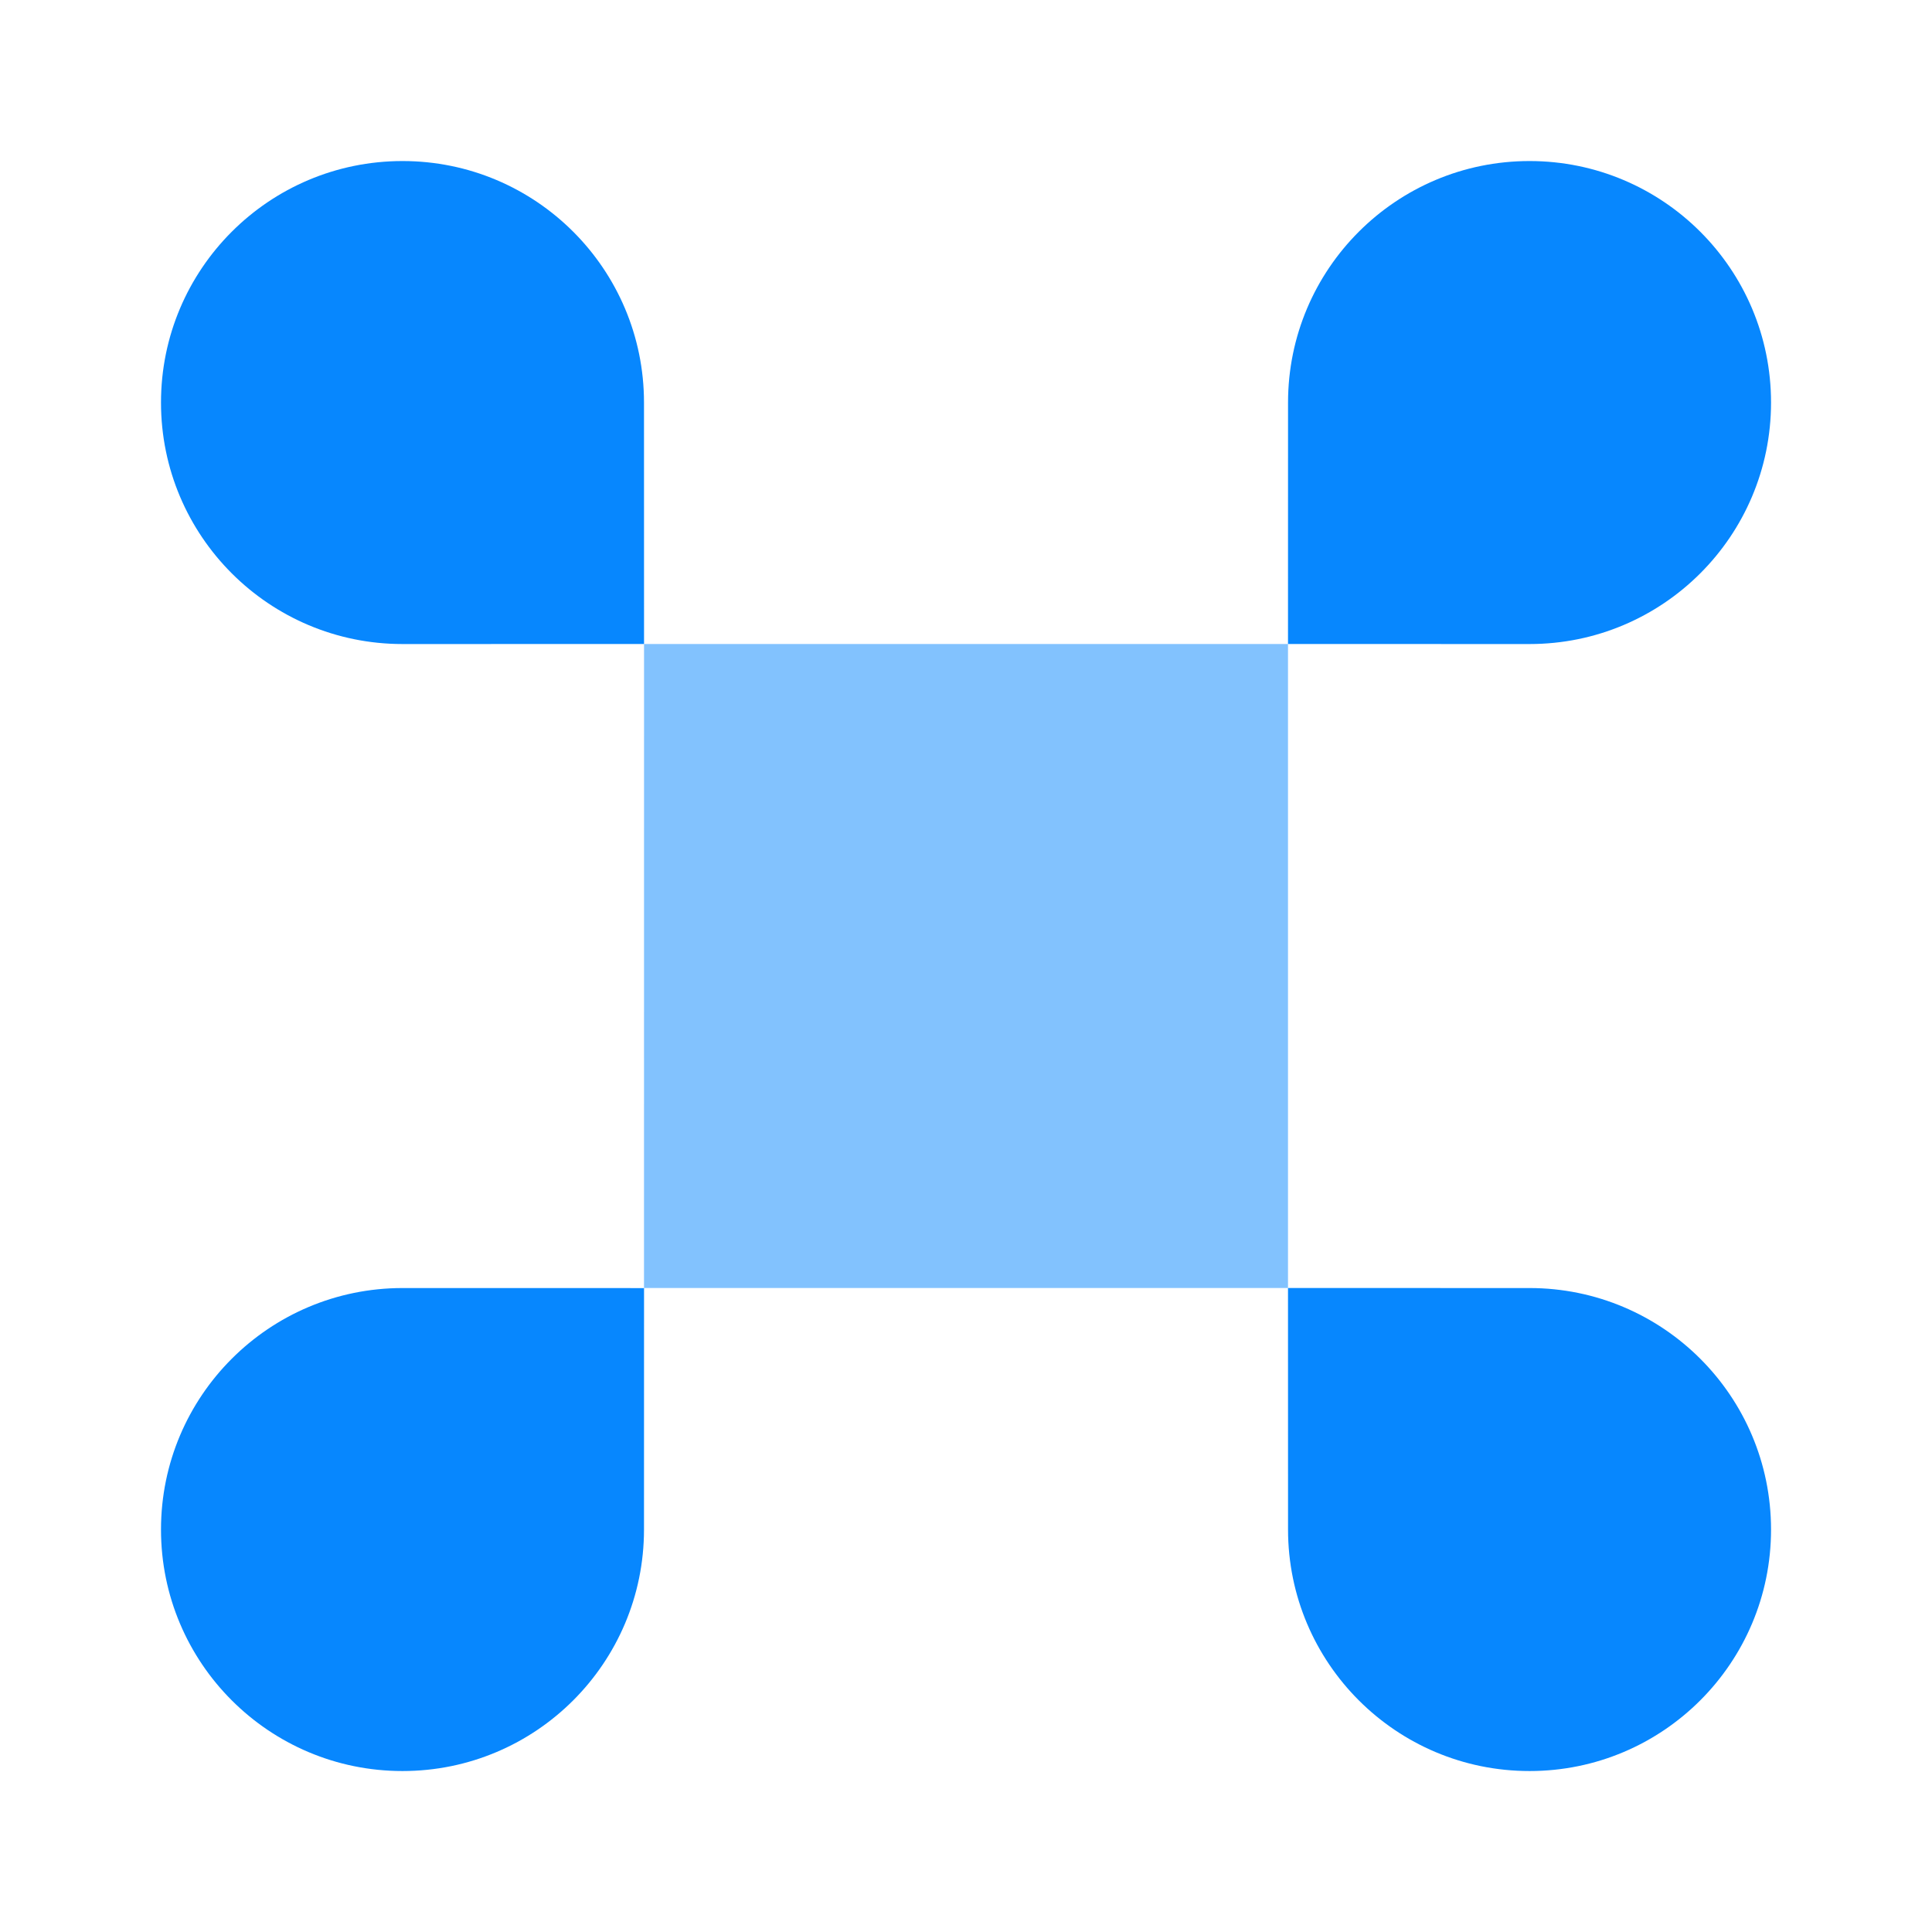
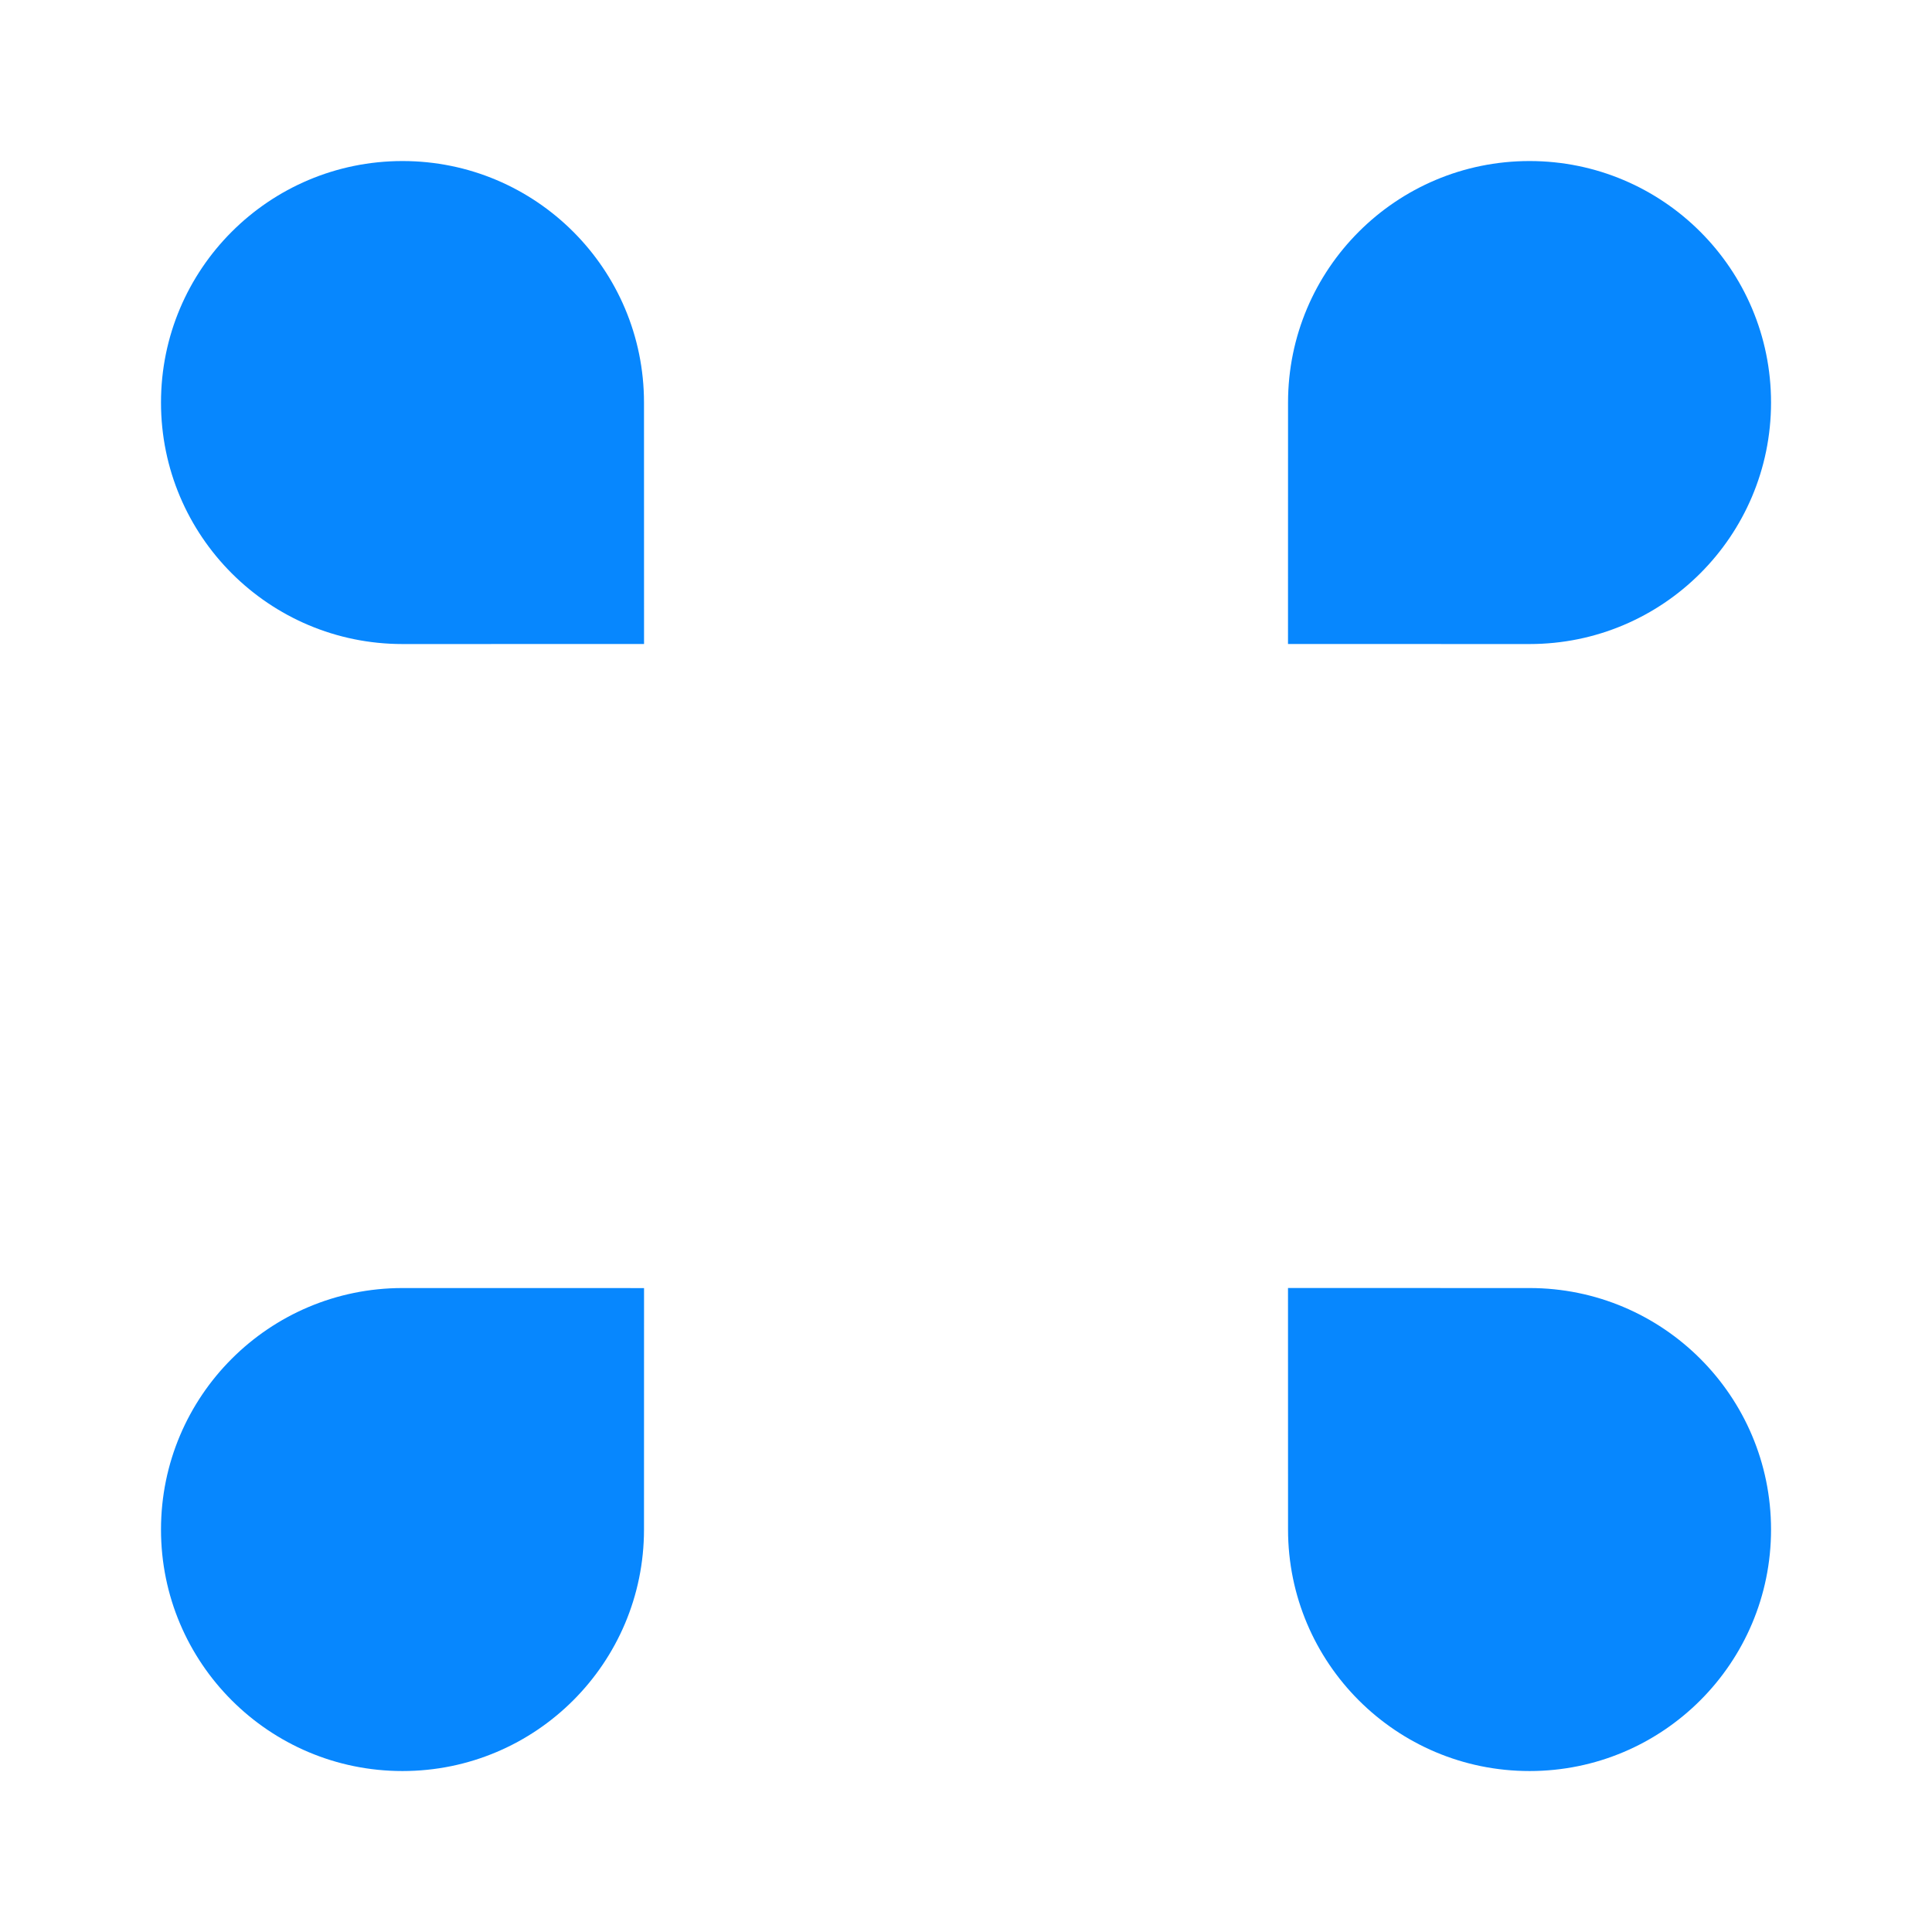
<svg xmlns="http://www.w3.org/2000/svg" width="48" height="48" viewBox="0 0 48 48" fill="none">
  <path d="M32 32L38 32.001C41.314 32.001 44 34.686 44.001 38C44.002 41.314 41.316 44.001 38.002 44.001C34.688 44.002 32.002 41.316 32.001 38.002L32 32Z" fill="#0787FE" />
  <path d="M10.001 32.001L16.001 32.002L16 38.002C15.999 41.316 13.313 44.002 9.999 44.001C6.685 44.001 3.999 41.314 4 38C4.001 34.686 6.687 32.001 10.001 32.001Z" fill="#0787FE" />
  <path fill-rule="evenodd" clip-rule="evenodd" d="M38 16.001L32 16L32.001 10C32.002 6.686 34.688 4 38.002 4.001C41.316 4.002 44.002 6.688 44.001 10.002C44 13.316 41.314 16.002 38 16.001ZM16.001 16L16 10C15.999 6.686 13.313 4 9.999 4.001C6.685 4.002 3.999 6.688 4 10.002C4.001 13.316 6.687 16.002 10.001 16.001L16.001 16Z" fill="#0787FE" />
-   <path opacity="0.5" d="M32 16L16.001 16L16 32H32V16Z" fill="#0787FE" />
</svg>